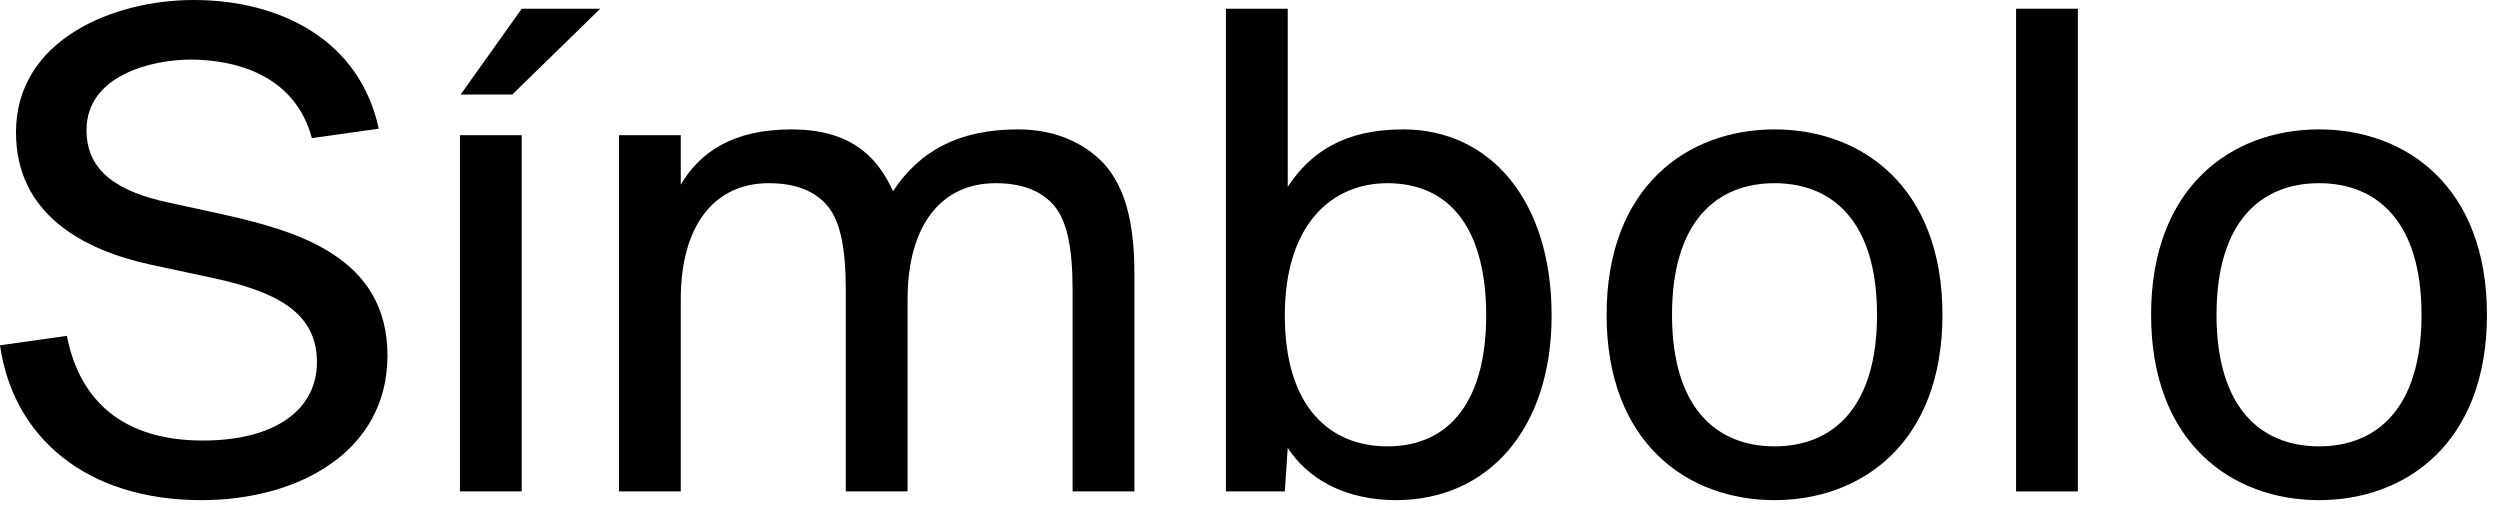
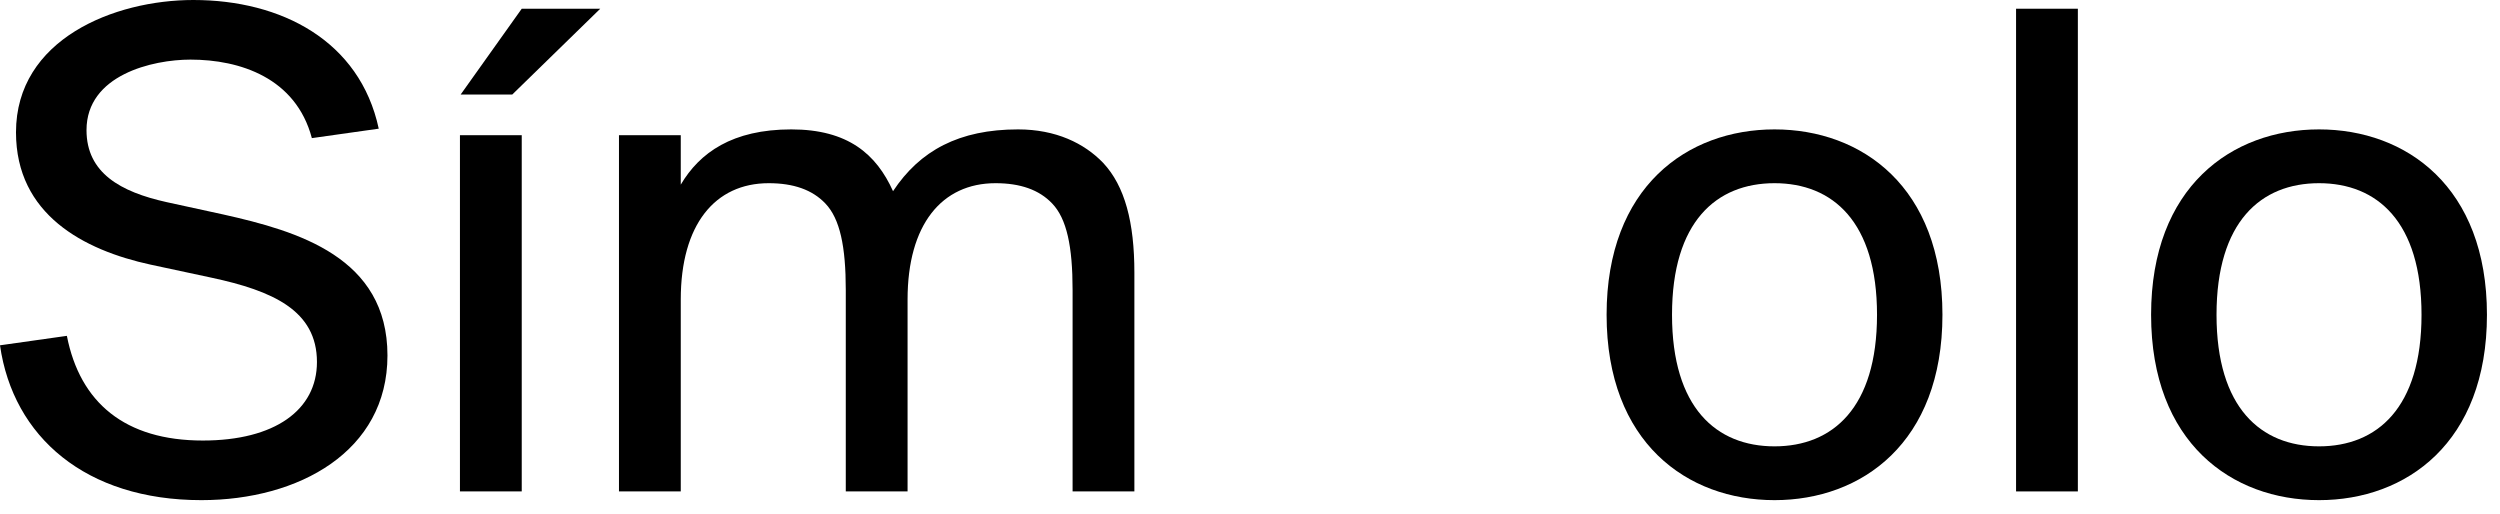
<svg xmlns="http://www.w3.org/2000/svg" fill="none" viewBox="0 0 141 29" height="29" width="141">
  <path fill="black" d="M0.902 7.462C0.902 2.214 6.437 0 10.906 0C15.867 0 20.295 2.296 21.361 7.257L17.589 7.79C16.687 4.387 13.53 3.362 10.742 3.362C8.61 3.362 4.879 4.223 4.879 7.339C4.879 9.758 6.806 10.824 9.389 11.398L12.587 12.095C16.81 13.038 21.853 14.514 21.853 20.049C21.853 25.461 16.851 28.208 11.357 28.208C4.838 28.208 0.738 24.641 0 19.475L3.772 18.942C4.51 22.714 7.052 24.846 11.439 24.846C15.498 24.846 17.876 23.124 17.876 20.418C17.876 17.507 15.375 16.4 11.931 15.662L8.487 14.924C4.715 14.104 0.902 12.095 0.902 7.462Z" />
  <path fill="black" d="M25.941 7.626H29.426V27.716H25.941V7.626ZM33.854 0.492L28.893 5.33H25.982L29.426 0.492H33.854Z" />
  <path fill="black" d="M34.91 27.716V7.626H38.395V10.414C39.461 8.61 41.306 7.298 44.627 7.298C47.825 7.298 49.424 8.692 50.367 10.783C51.884 8.487 54.098 7.298 57.419 7.298C59.551 7.298 61.15 8.077 62.216 9.184C63.446 10.496 63.979 12.546 63.979 15.375V27.716H60.494V16.359C60.494 13.899 60.166 12.341 59.346 11.48C58.608 10.701 57.542 10.332 56.148 10.332C53.114 10.332 51.187 12.669 51.187 16.892V27.716H47.702V16.359C47.702 13.899 47.374 12.341 46.554 11.48C45.816 10.701 44.75 10.332 43.356 10.332C40.322 10.332 38.395 12.669 38.395 16.892V27.716H34.91Z" />
-   <path fill="black" d="M69.143 27.716V0.492H72.628V10.537C73.899 8.61 75.785 7.298 79.147 7.298C83.985 7.298 87.511 11.234 87.511 17.794C87.511 24.272 83.862 28.208 78.737 28.208C75.826 28.208 73.735 26.978 72.628 25.256L72.464 27.716H69.143ZM78.245 10.332C75.17 10.332 72.464 12.587 72.464 17.794C72.464 23.001 75.047 25.174 78.245 25.174C81.894 25.174 83.821 22.427 83.821 17.794C83.821 13.12 81.935 10.332 78.245 10.332Z" />
  <path fill="black" d="M94.302 17.753C94.302 23.001 96.803 25.174 100.083 25.174C103.363 25.174 105.864 23.001 105.864 17.753C105.864 12.505 103.363 10.332 100.083 10.332C96.803 10.332 94.302 12.505 94.302 17.753ZM90.612 17.753C90.612 10.537 95.163 7.298 100.083 7.298C105.003 7.298 109.554 10.537 109.554 17.753C109.554 24.969 105.003 28.208 100.083 28.208C95.163 28.208 90.612 24.969 90.612 17.753Z" />
  <path fill="black" d="M117.191 0.492V27.716H113.706V0.492H117.191Z" />
  <path fill="black" d="M125.012 17.753C125.012 23.001 127.513 25.174 130.793 25.174C134.073 25.174 136.574 23.001 136.574 17.753C136.574 12.505 134.073 10.332 130.793 10.332C127.513 10.332 125.012 12.505 125.012 17.753ZM121.322 17.753C121.322 10.537 125.873 7.298 130.793 7.298C135.713 7.298 140.264 10.537 140.264 17.753C140.264 24.969 135.713 28.208 130.793 28.208C125.873 28.208 121.322 24.969 121.322 17.753Z" />
</svg>